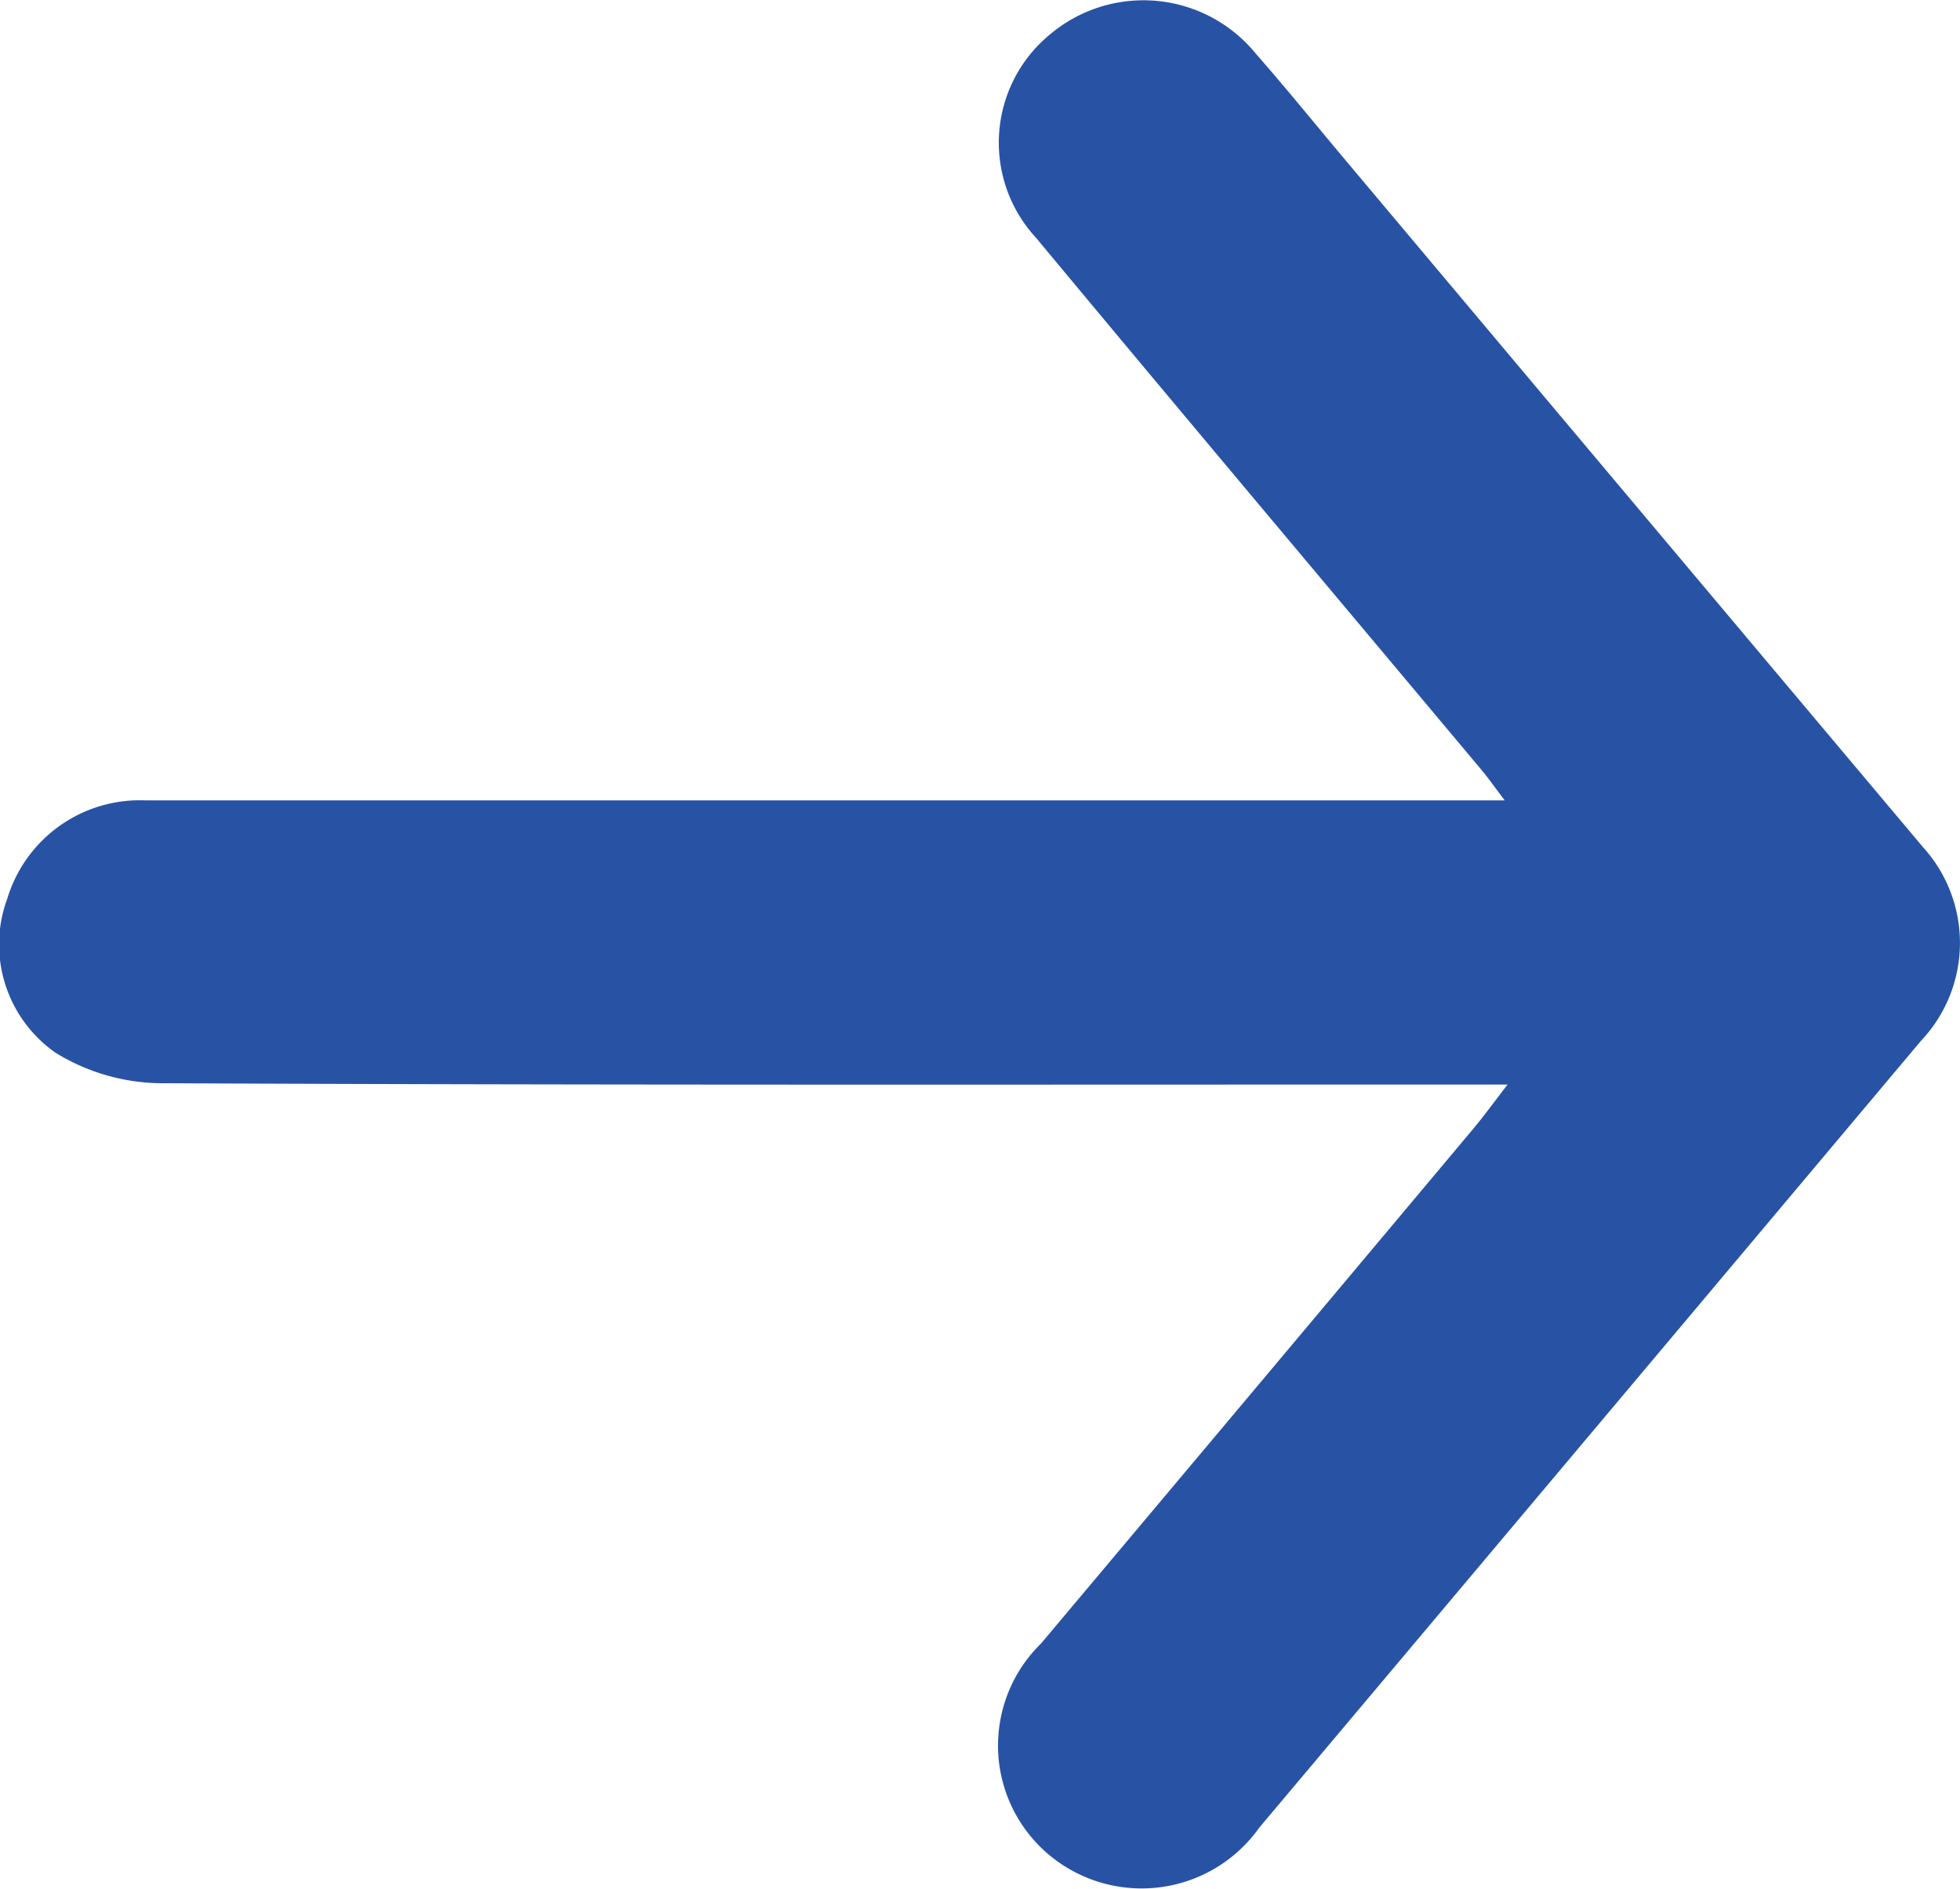
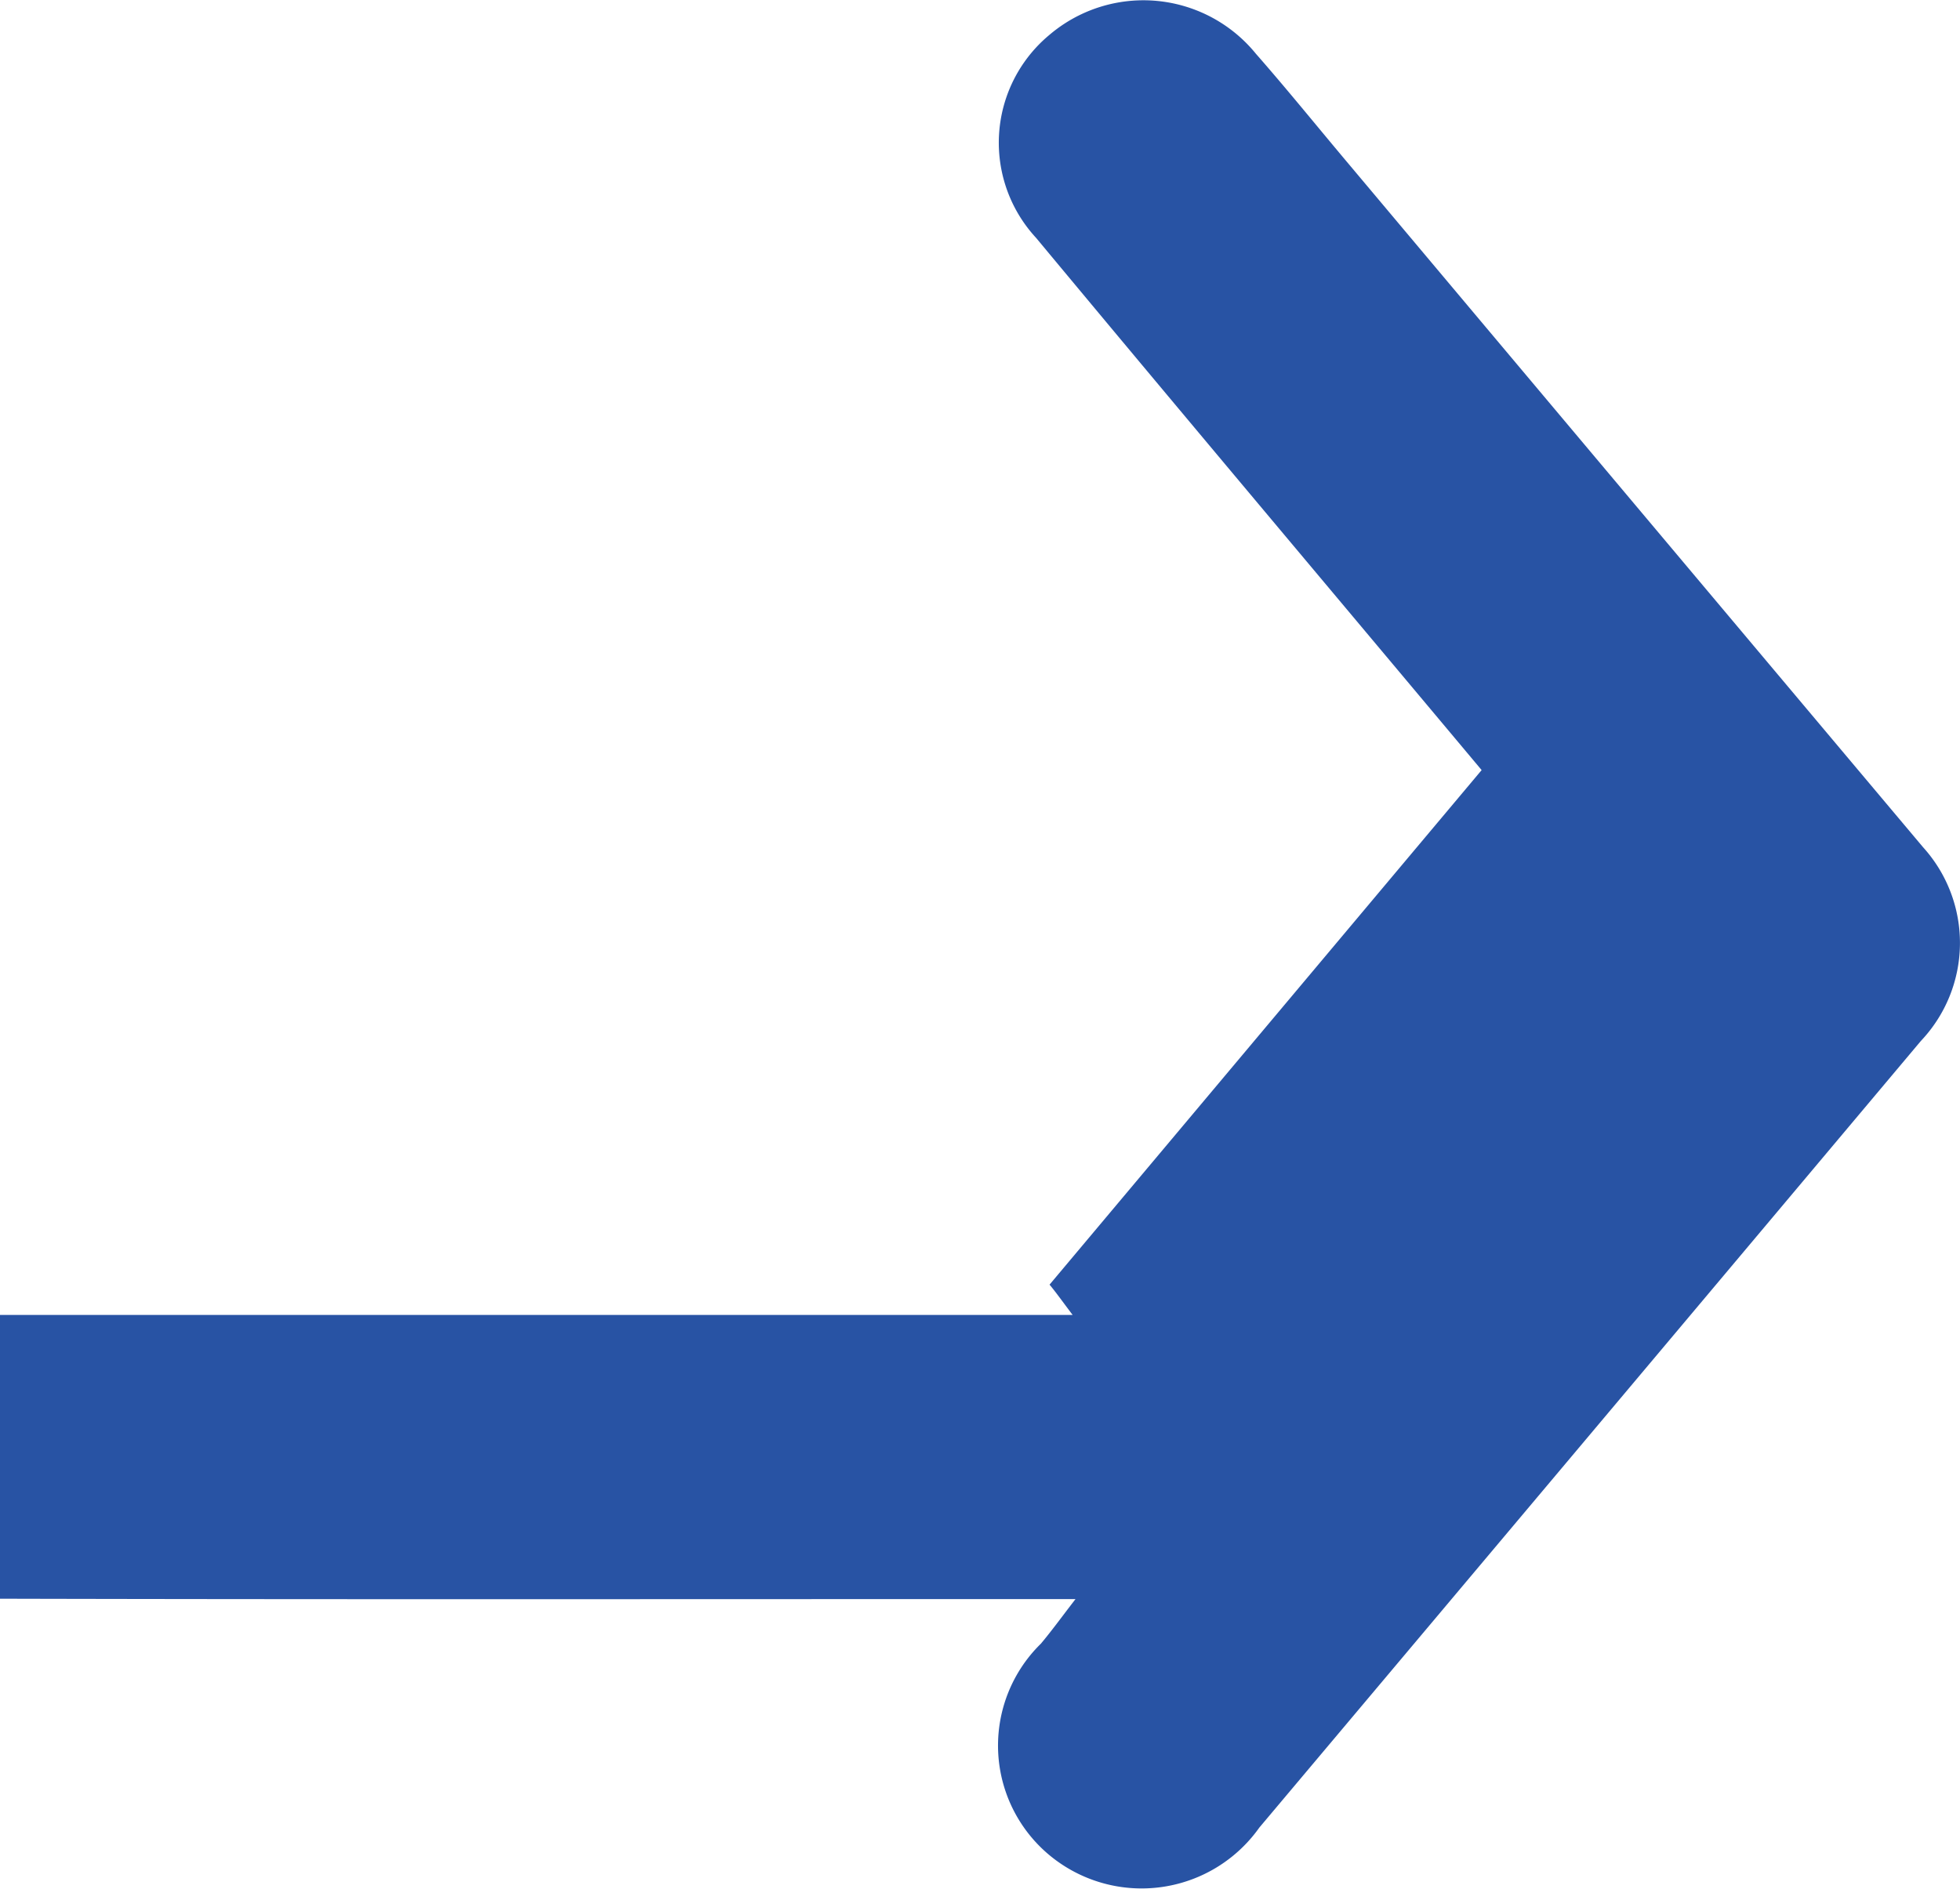
<svg xmlns="http://www.w3.org/2000/svg" width="16.303" height="15.713">
-   <path d="M12.324 6.407c-1.236-1.476-2.476-2.948-3.706-4.428a1.166 1.166 0 01.11-1.688 1.206 1.206 0 011.719.157c.252.287.493.585.739.878q2.404 2.862 4.81 5.723a1.186 1.186 0 01-.018 1.611q-2.75 3.273-5.503 6.545a1.2 1.2 0 01-1.732.241 1.186 1.186 0 01-.085-1.771q1.8-2.141 3.594-4.281c.089-.106.17-.218.288-.371h-.485c-3.579 0-7.157.006-10.736-.011a1.7 1.7 0 01-.858-.254 1.1 1.1 0 01-.4-1.283 1.152 1.152 0 011.15-.816h11.305c-.093-.123-.14-.19-.192-.252z" fill="#2853a4" />
+   <path d="M12.324 6.407c-1.236-1.476-2.476-2.948-3.706-4.428a1.166 1.166 0 01.11-1.688 1.206 1.206 0 011.719.157c.252.287.493.585.739.878q2.404 2.862 4.81 5.723a1.186 1.186 0 01-.018 1.611q-2.75 3.273-5.503 6.545a1.2 1.2 0 01-1.732.241 1.186 1.186 0 01-.085-1.771c.089-.106.17-.218.288-.371h-.485c-3.579 0-7.157.006-10.736-.011a1.7 1.7 0 01-.858-.254 1.1 1.1 0 01-.4-1.283 1.152 1.152 0 011.15-.816h11.305c-.093-.123-.14-.19-.192-.252z" fill="#2853a4" />
</svg>